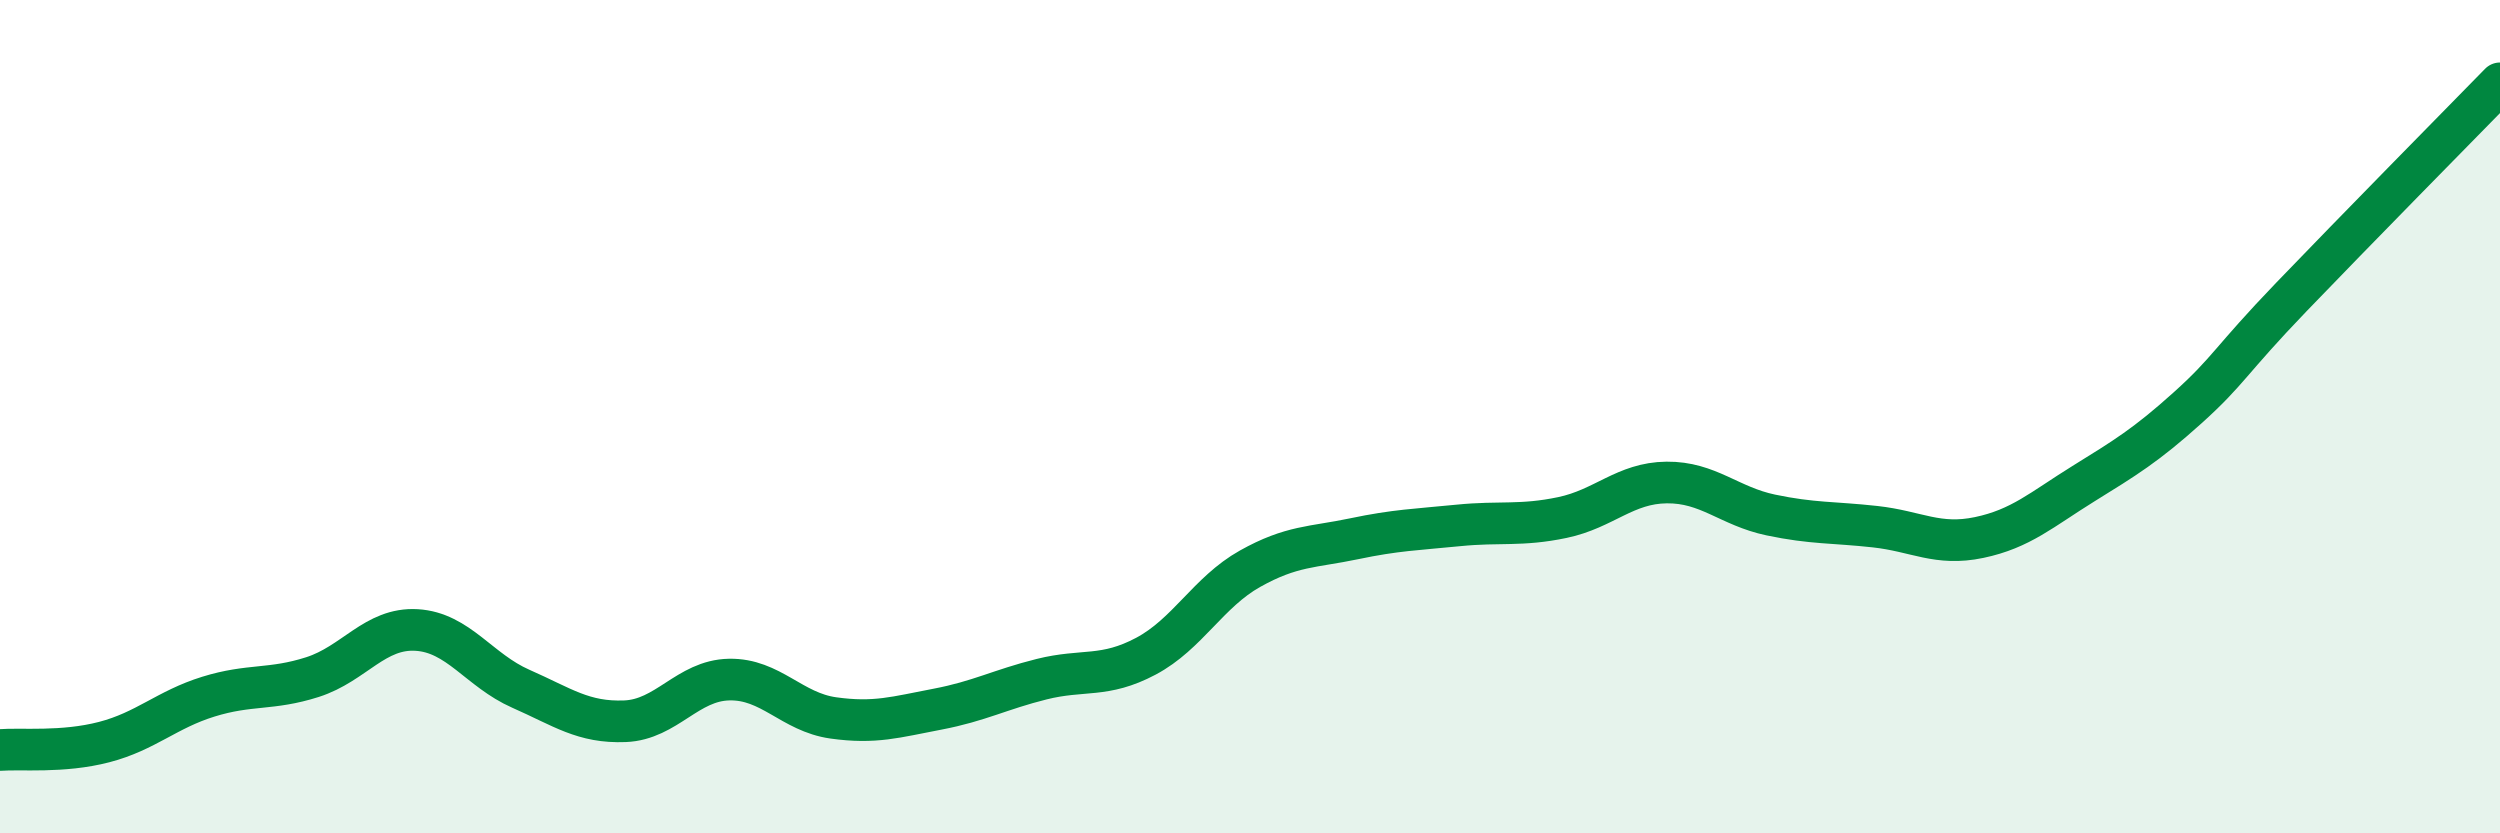
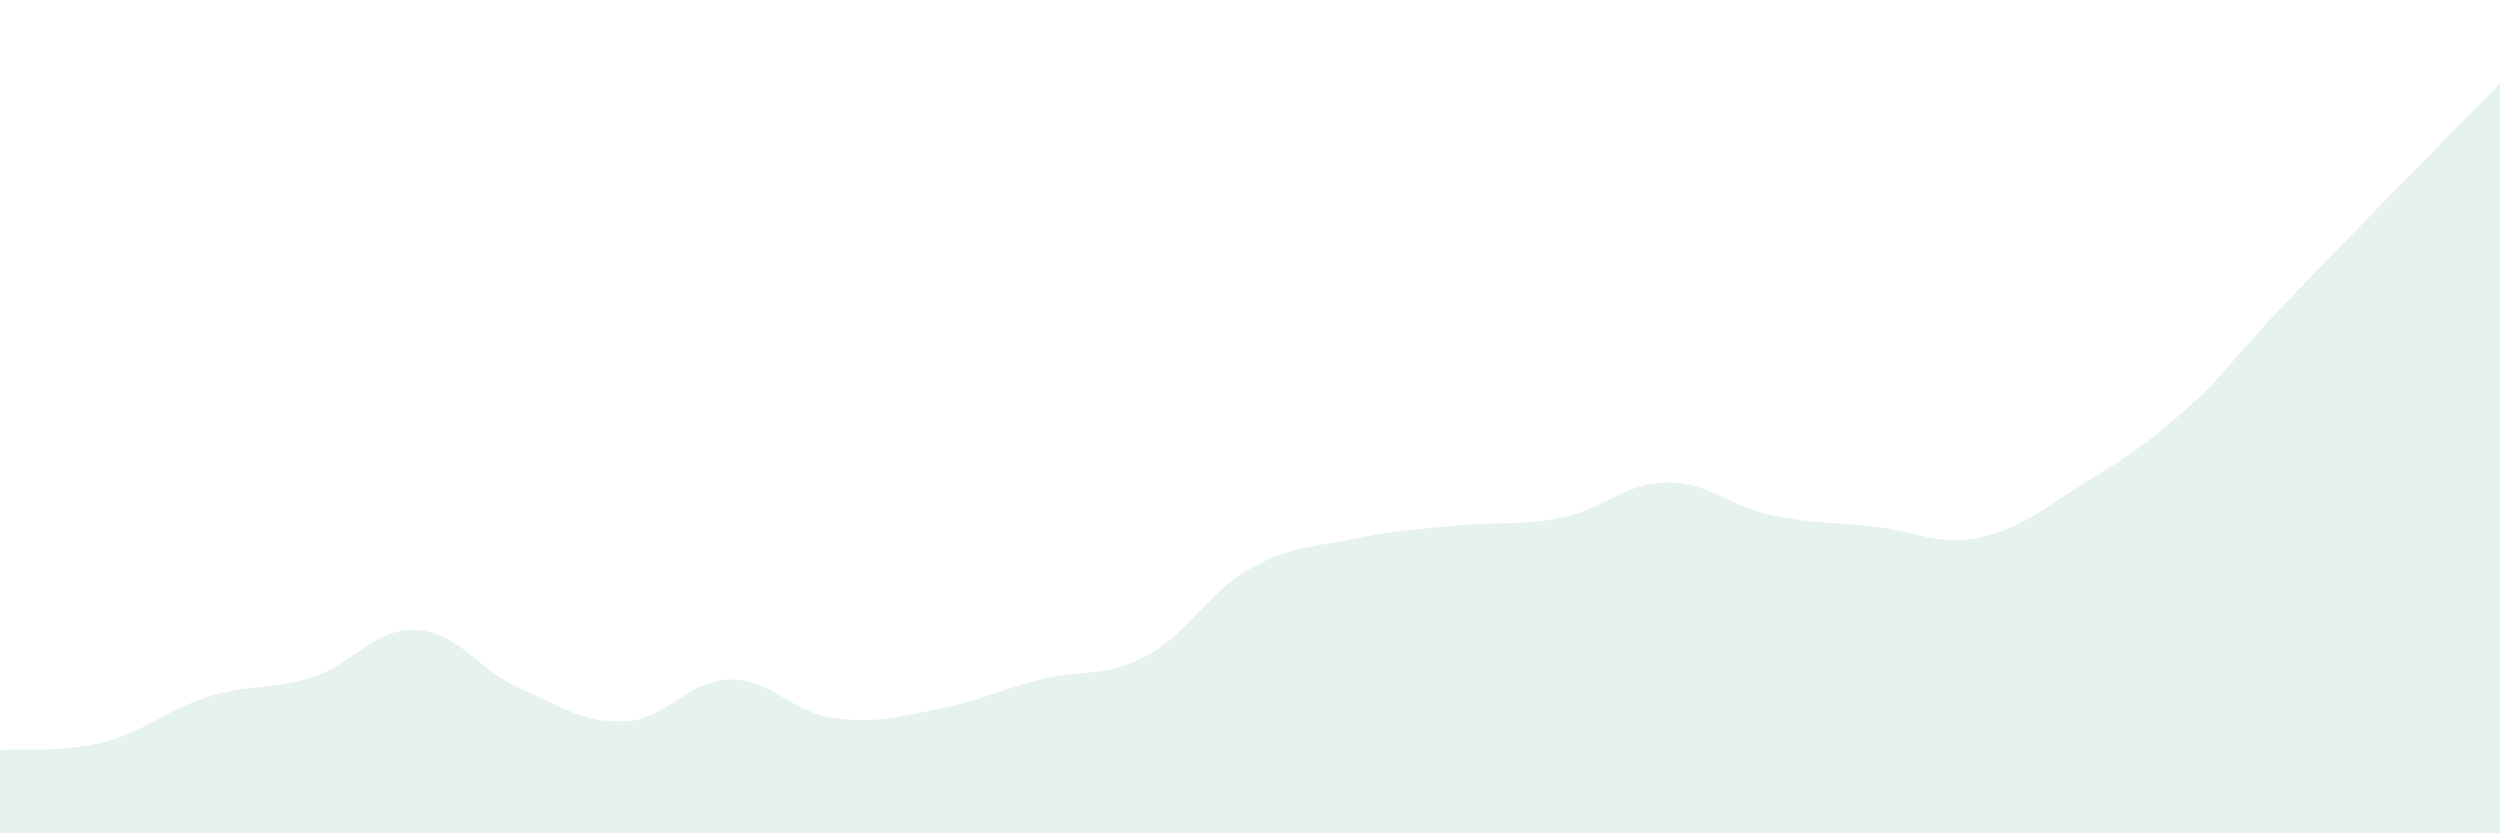
<svg xmlns="http://www.w3.org/2000/svg" width="60" height="20" viewBox="0 0 60 20">
  <path d="M 0,18 C 0.5,17.96 1.5,18.07 2.5,17.81 C 3.5,17.55 4,17.03 5,16.72 C 6,16.41 6.5,16.57 7.5,16.25 C 8.5,15.93 9,15.06 10,15.12 C 11,15.18 11.5,16.09 12.5,16.53 C 13.5,16.97 14,17.35 15,17.31 C 16,17.27 16.5,16.33 17.5,16.31 C 18.5,16.29 19,17.09 20,17.23 C 21,17.37 21.5,17.21 22.5,17.02 C 23.5,16.83 24,16.55 25,16.3 C 26,16.05 26.5,16.28 27.5,15.75 C 28.5,15.22 29,14.21 30,13.65 C 31,13.09 31.5,13.14 32.5,12.93 C 33.5,12.72 34,12.71 35,12.61 C 36,12.51 36.5,12.63 37.5,12.42 C 38.5,12.21 39,11.59 40,11.58 C 41,11.57 41.5,12.15 42.5,12.36 C 43.5,12.57 44,12.53 45,12.64 C 46,12.75 46.5,13.11 47.5,12.9 C 48.5,12.69 49,12.23 50,11.61 C 51,10.99 51.5,10.69 52.5,9.79 C 53.5,8.89 53.5,8.68 55,7.12 C 56.5,5.56 59,3.02 60,2L60 20L0 20Z" fill="#008740" opacity="0.1" stroke-linecap="round" stroke-linejoin="round" />
-   <path d="M 0,18 C 0.5,17.96 1.5,18.07 2.5,17.81 C 3.5,17.55 4,17.03 5,16.72 C 6,16.41 6.5,16.57 7.5,16.25 C 8.5,15.93 9,15.06 10,15.12 C 11,15.18 11.5,16.09 12.5,16.53 C 13.5,16.97 14,17.35 15,17.31 C 16,17.27 16.5,16.33 17.5,16.31 C 18.5,16.29 19,17.09 20,17.23 C 21,17.37 21.5,17.21 22.5,17.02 C 23.5,16.83 24,16.55 25,16.3 C 26,16.05 26.5,16.28 27.5,15.75 C 28.5,15.22 29,14.21 30,13.65 C 31,13.09 31.5,13.14 32.5,12.93 C 33.5,12.72 34,12.71 35,12.61 C 36,12.51 36.5,12.63 37.5,12.42 C 38.5,12.21 39,11.59 40,11.58 C 41,11.57 41.5,12.15 42.5,12.36 C 43.5,12.57 44,12.53 45,12.64 C 46,12.75 46.5,13.11 47.5,12.9 C 48.5,12.69 49,12.23 50,11.61 C 51,10.99 51.5,10.69 52.5,9.79 C 53.5,8.89 53.5,8.68 55,7.12 C 56.5,5.56 59,3.02 60,2" stroke="#008740" stroke-width="1" fill="none" stroke-linecap="round" stroke-linejoin="round" />
</svg>